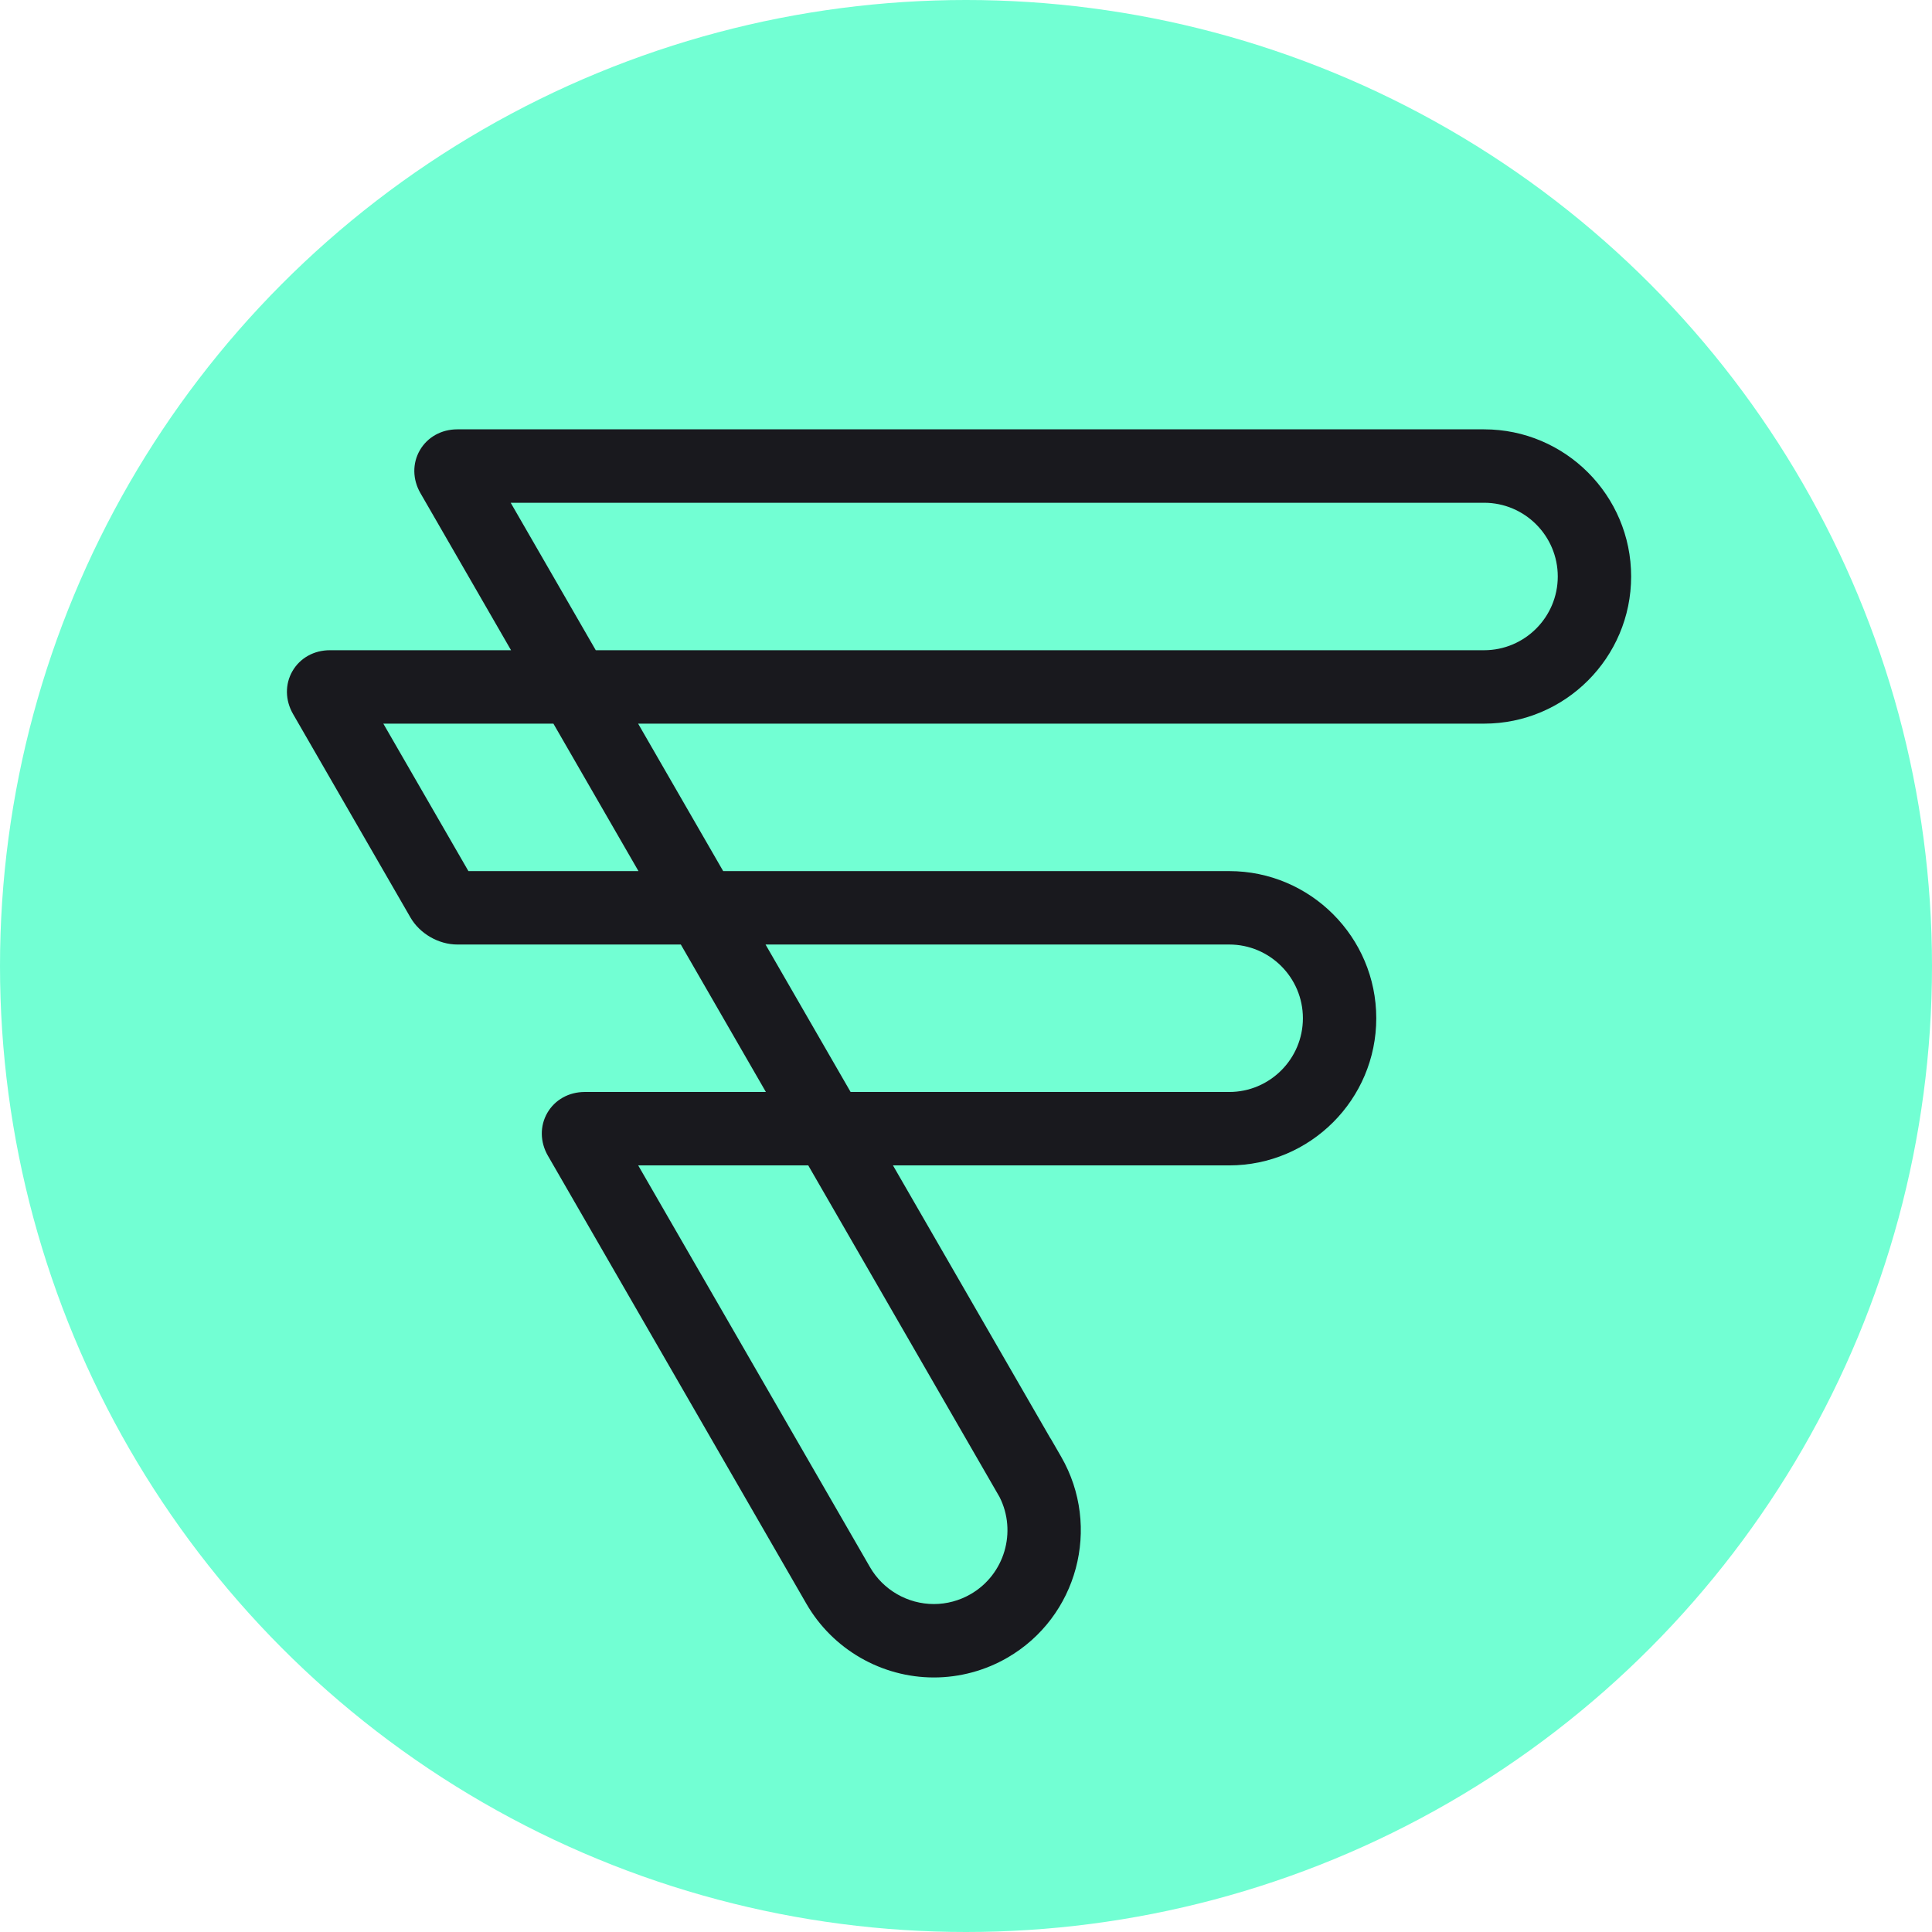
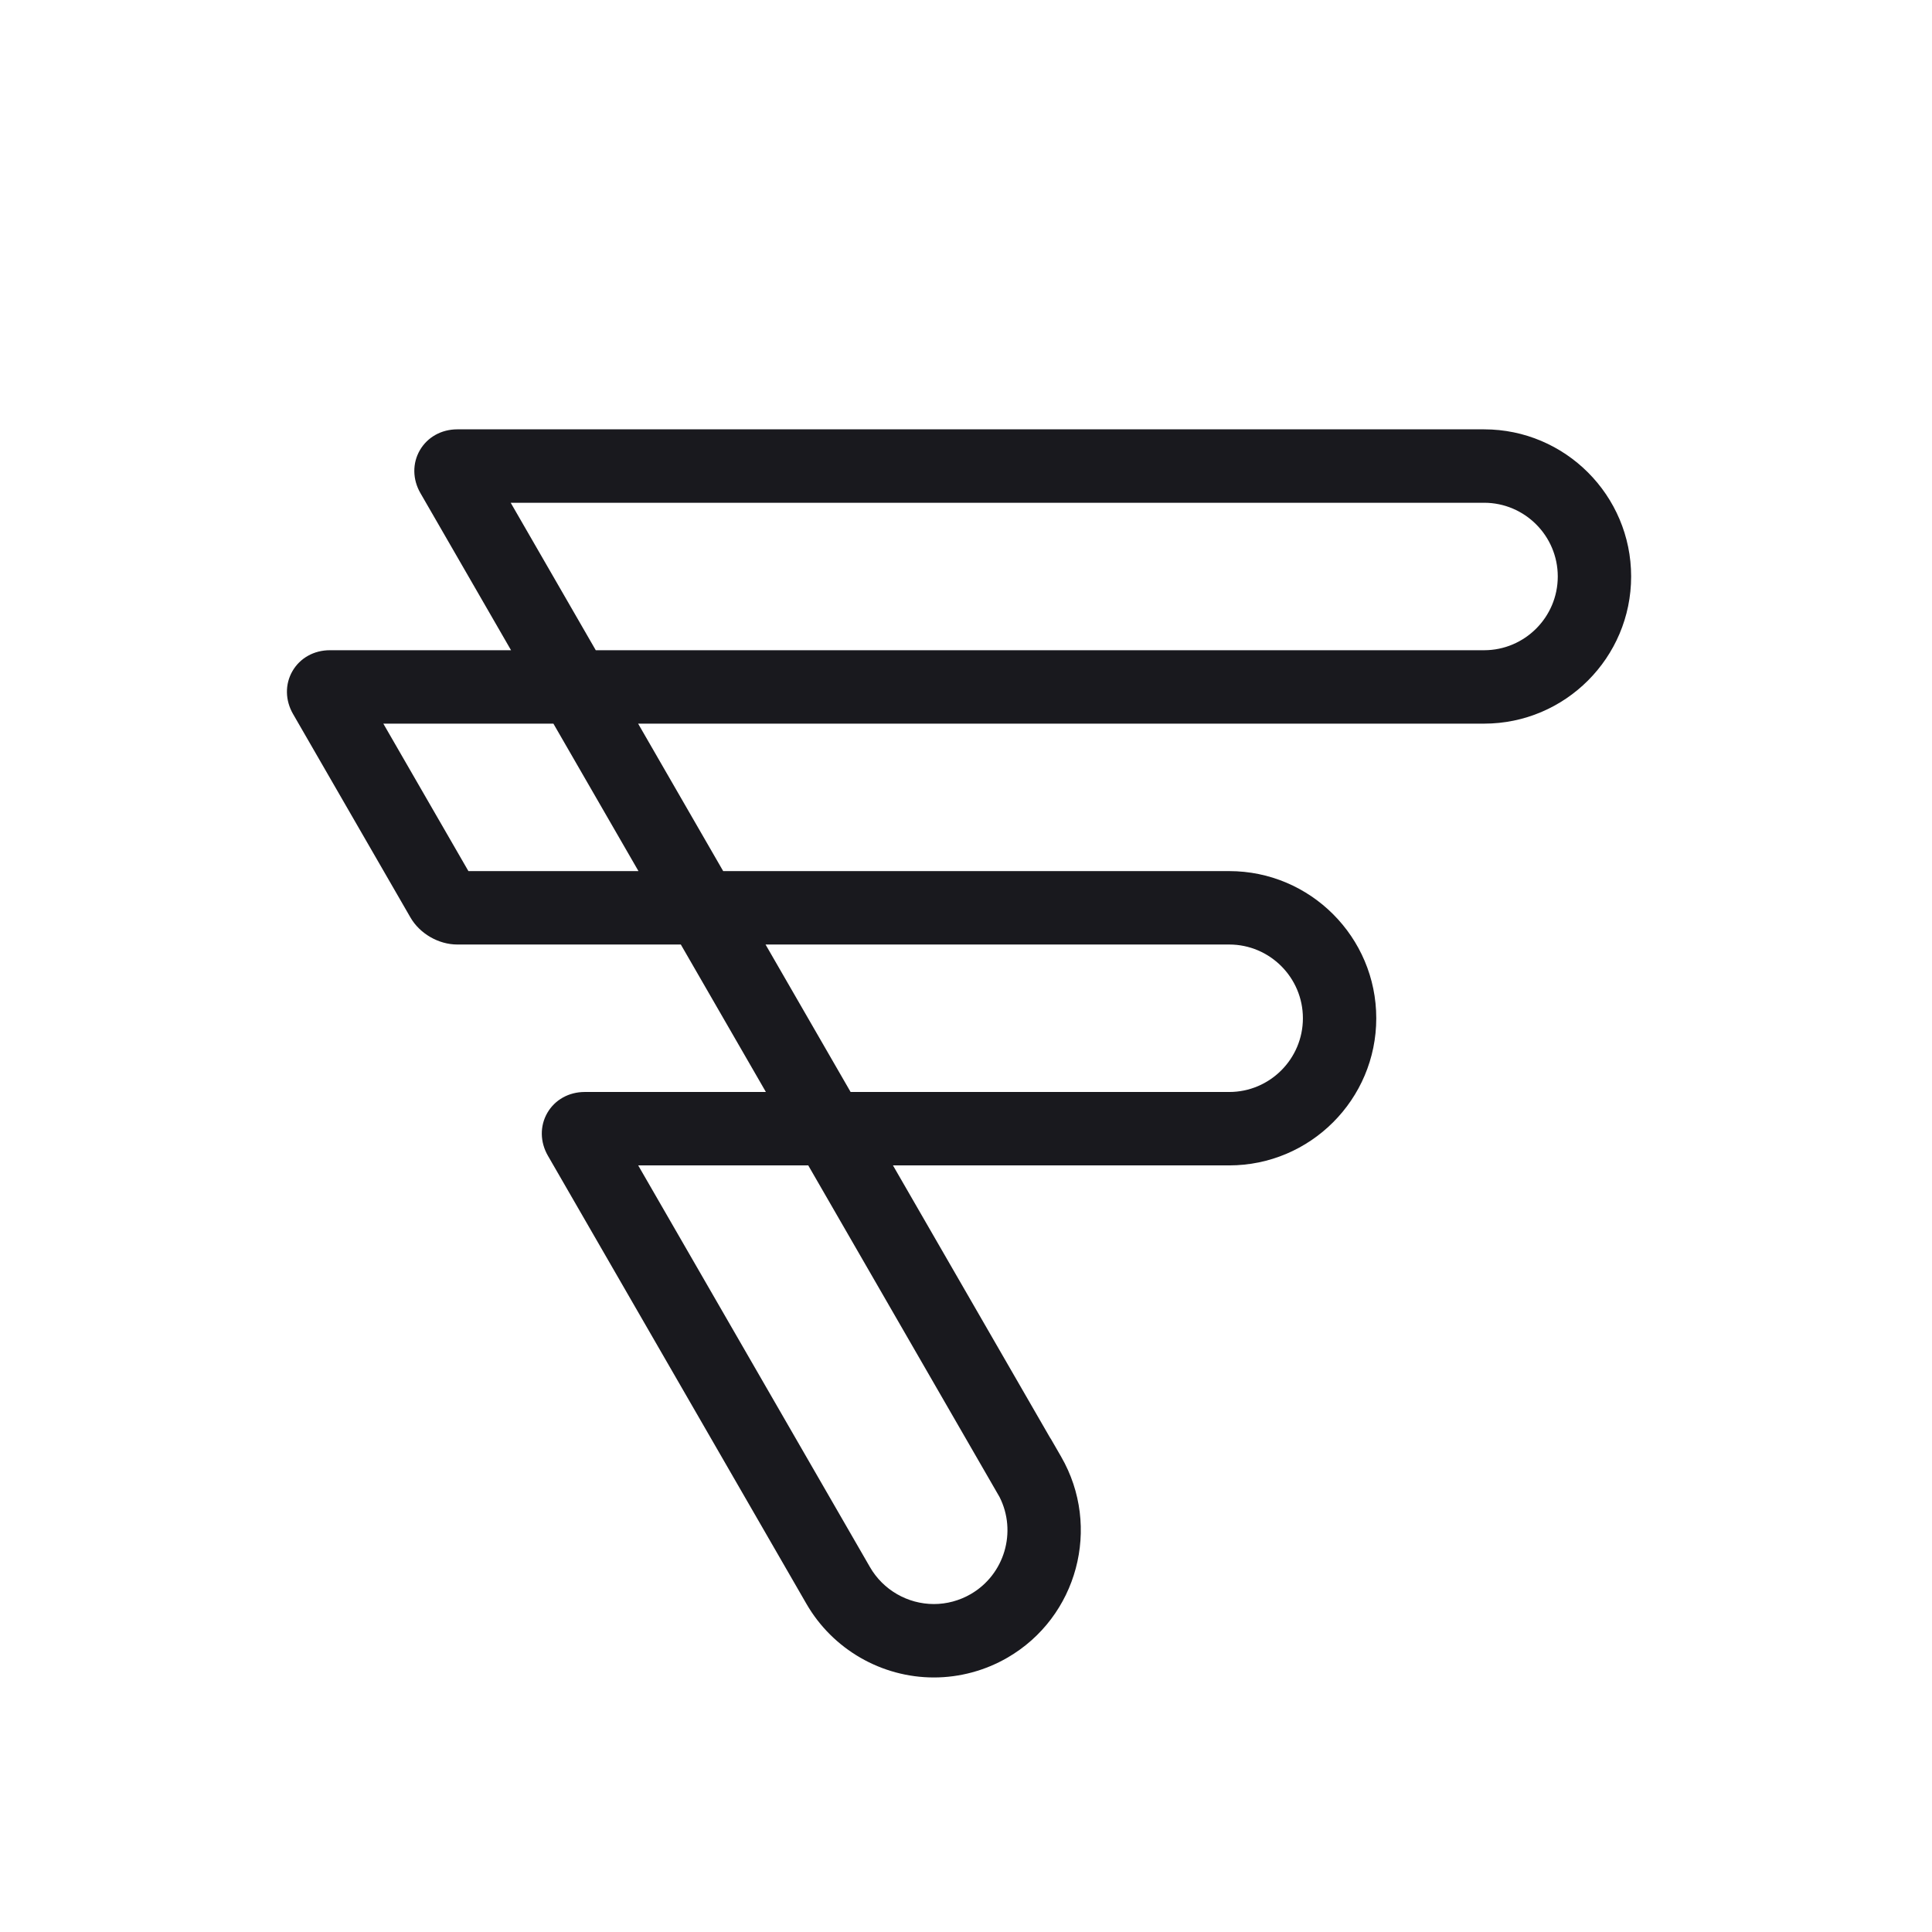
<svg xmlns="http://www.w3.org/2000/svg" width="720px" height="720px" viewBox="0 0 720 720">
  <title>Group</title>
  <g id="Instagram-Post" stroke="none" stroke-width="1" fill="none" fill-rule="evenodd">
    <g id="Group">
-       <circle id="Oval" fill="#72FFD3" cx="360" cy="360" r="360" />
      <g id="Group-4" transform="translate(48, 160)" fill="#19191E">
        <path d="M174.025,82.32 L505.079,82.32 C520.219,82.318 532.536,69.992 532.536,54.841 C532.536,39.69 520.219,27.364 505.078,27.364 L142.323,27.364 L174.025,82.32 Z M189.94,164.634 L158.238,109.68 L94.856,109.68 L126.562,164.634 L189.94,164.634 Z M268.997,246.95 L410.096,246.95 L410.095,246.95 C425.235,246.95 437.553,234.623 437.553,219.472 C437.553,204.322 425.235,191.995 410.095,191.995 L237.295,191.995 L268.997,246.95 Z M189.839,274.311 L276.222,424.034 C281.113,432.514 290.239,437.781 300.039,437.781 C304.82,437.781 309.554,436.506 313.731,434.093 C326.398,426.774 331.035,410.808 324.507,397.903 L253.21,274.311 L189.839,274.311 Z M300.039,465.142 C280.501,465.142 262.302,454.632 252.542,437.714 L156.19,270.71 C153.235,265.59 153.153,259.621 155.968,254.742 C158.783,249.862 163.991,246.95 169.899,246.95 L237.425,246.95 L205.724,191.995 L122.408,191.995 C115.451,191.995 108.439,187.944 104.961,181.915 L61.206,106.08 C58.253,100.96 58.169,94.99 60.984,90.111 C63.799,85.231 69.007,82.319 74.915,82.319 L142.454,82.319 L108.674,23.763 C105.725,18.649 105.644,12.683 108.459,7.805 C111.278,2.92 116.493,0.003 122.408,0.003 L505.079,0.003 C535.296,0.003 559.878,24.604 559.878,54.841 C559.878,85.077 535.296,109.679 505.079,109.681 L189.809,109.68 L221.51,164.634 L410.095,164.634 C440.312,164.636 464.895,189.235 464.895,219.472 C464.895,249.709 440.312,274.31 410.097,274.311 L284.781,274.311 L343.464,376.036 L343.512,376.036 L347.458,382.876 C362.567,409.063 353.57,442.668 327.402,457.788 C319.074,462.599 309.612,465.142 300.039,465.142 L300.039,465.142 Z" id="Fill-2" />
      </g>
    </g>
  </g>
</svg>